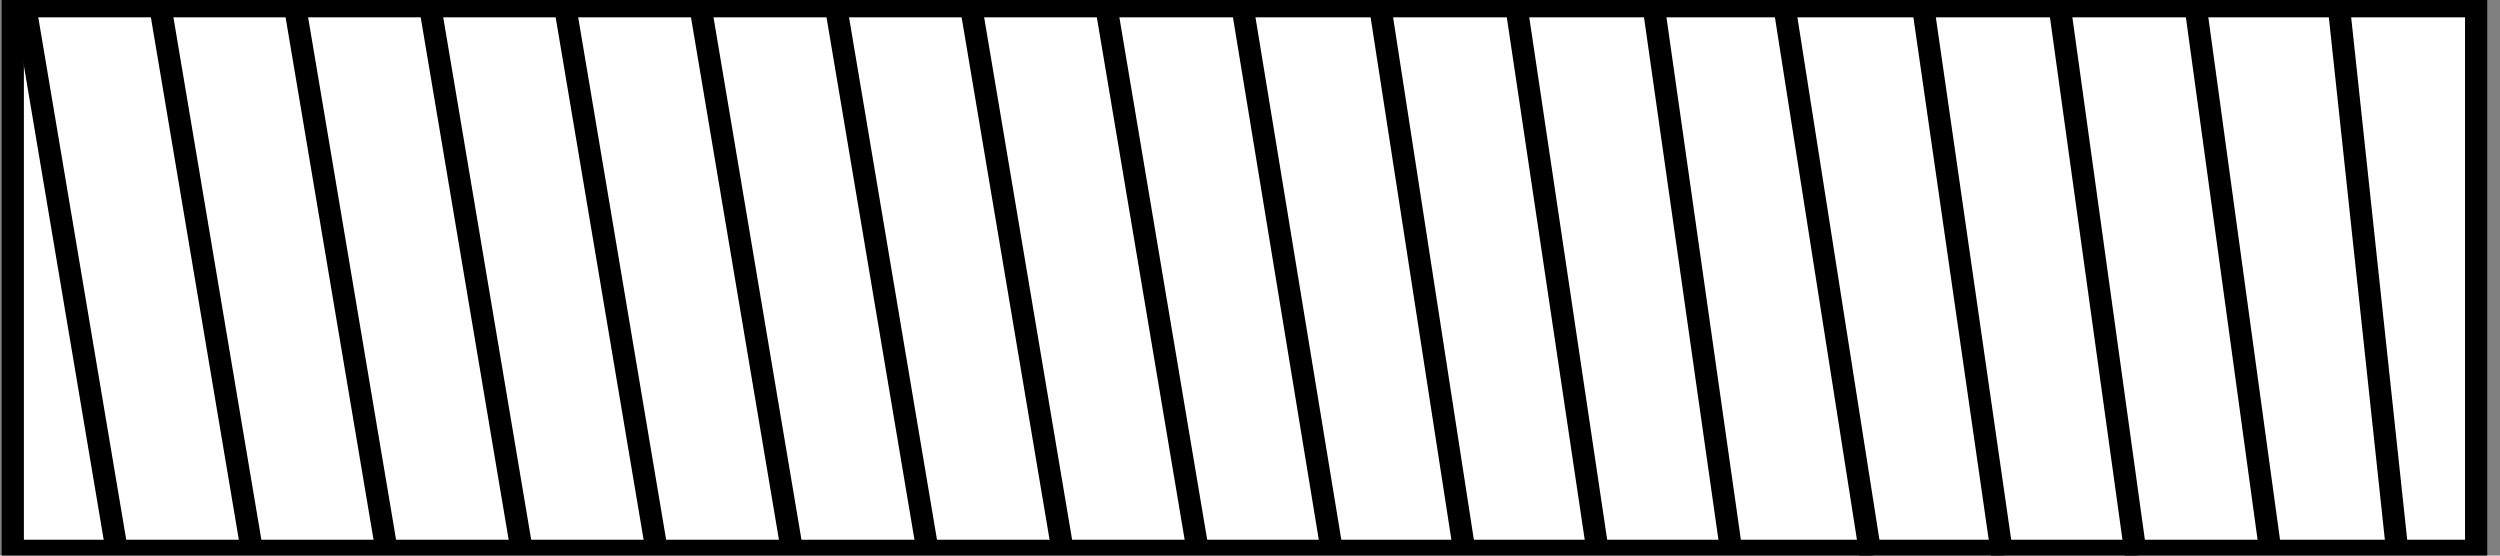
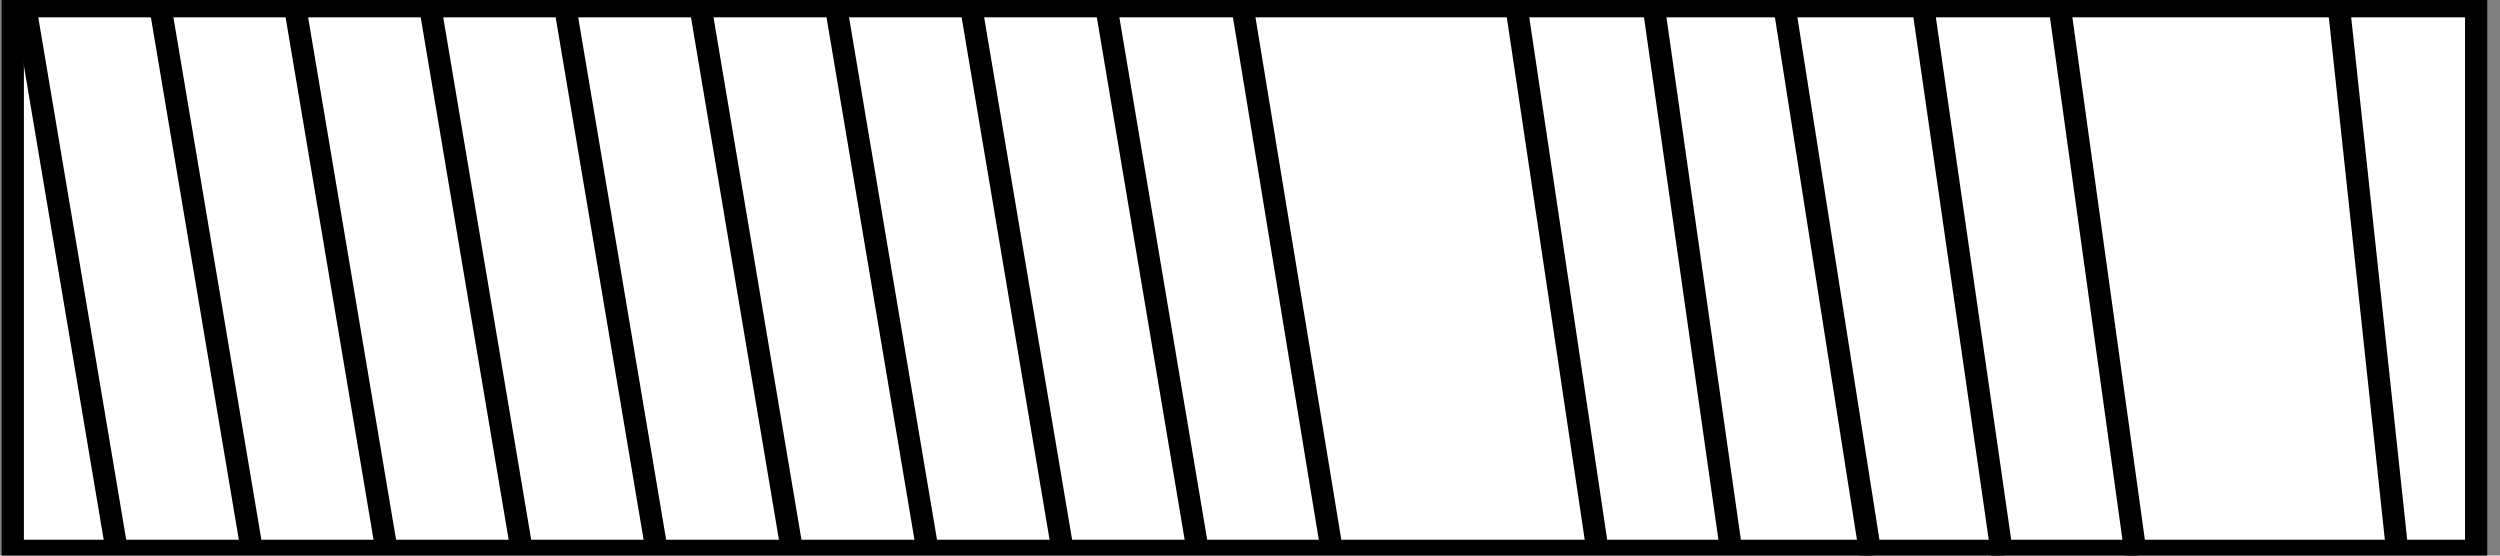
<svg xmlns="http://www.w3.org/2000/svg" id="Layer_2" width="90" height="20" viewBox="0 0 90 20">
  <rect x="0" y="0" width="90" height="20" fill="#808080" stroke="none" />
  <rect x=".46" y=".224" width="88.681" height="19.607" fill="#fff" stroke="#000" stroke-miterlimit="10" stroke-width=".8" />
-   <line x1="79.013" y1=".018" x2="81.726" y2="19.792" fill="none" stroke="#000" stroke-miterlimit="10" stroke-width=".8" />
  <line x1="84.173" x2="86.296" y2="19.792" fill="none" stroke="#000" stroke-miterlimit="10" stroke-width=".8" />
  <line x1="74.118" y1=".018" x2="76.891" y2="20" fill="none" stroke="#000" stroke-miterlimit="10" stroke-width=".8" />
  <line x1="69.199" y1=".018" x2="72.081" y2="20" fill="none" stroke="#000" stroke-miterlimit="10" stroke-width=".8" />
  <line x1="64.207" y1=".018" x2="67.344" y2="20" fill="none" stroke="#000" stroke-miterlimit="10" stroke-width=".8" />
  <line x1="59.502" y1=".018" x2="62.319" y2="19.792" fill="none" stroke="#000" stroke-miterlimit="10" stroke-width=".8" />
  <line x1="54.584" y1=".185" x2="57.508" y2="19.792" fill="none" stroke="#000" stroke-miterlimit="10" stroke-width=".8" />
-   <line x1="49.653" y1=".018" x2="52.71" y2="19.792" fill="none" stroke="#000" stroke-miterlimit="10" stroke-width=".8" />
  <line x1="44.692" y1=".018" x2="47.941" y2="19.792" fill="none" stroke="#000" stroke-miterlimit="10" stroke-width=".8" />
  <line x1="39.79" y1=".018" x2="43.114" y2="19.792" fill="none" stroke="#000" stroke-miterlimit="10" stroke-width=".8" />
  <line x1="34.922" y1=".018" x2="38.251" y2="19.792" fill="none" stroke="#000" stroke-miterlimit="10" stroke-width=".8" />
  <line x1="30.058" y1=".018" x2="33.387" y2="19.792" fill="none" stroke="#000" stroke-miterlimit="10" stroke-width=".8" />
  <line x1="25.193" y1=".102" x2="28.522" y2="19.875" fill="none" stroke="#000" stroke-miterlimit="10" stroke-width=".8" />
  <line x1="15.463" y1=".102" x2="18.792" y2="19.875" fill="none" stroke="#000" stroke-miterlimit="10" stroke-width=".8" />
  <line x1="20.328" y1=".141" x2="23.657" y2="19.914" fill="none" stroke="#000" stroke-miterlimit="10" stroke-width=".8" />
  <line x1="5.734" y1=".009" x2="9.063" y2="19.783" fill="none" stroke="#000" stroke-miterlimit="10" stroke-width=".8" />
  <line x1="10.599" y1=".102" x2="13.928" y2="19.875" fill="none" stroke="#000" stroke-miterlimit="10" stroke-width=".8" />
  <line x1=".869" y1=".009" x2="4.198" y2="19.783" fill="none" stroke="#000" stroke-miterlimit="10" stroke-width=".8" />
</svg>